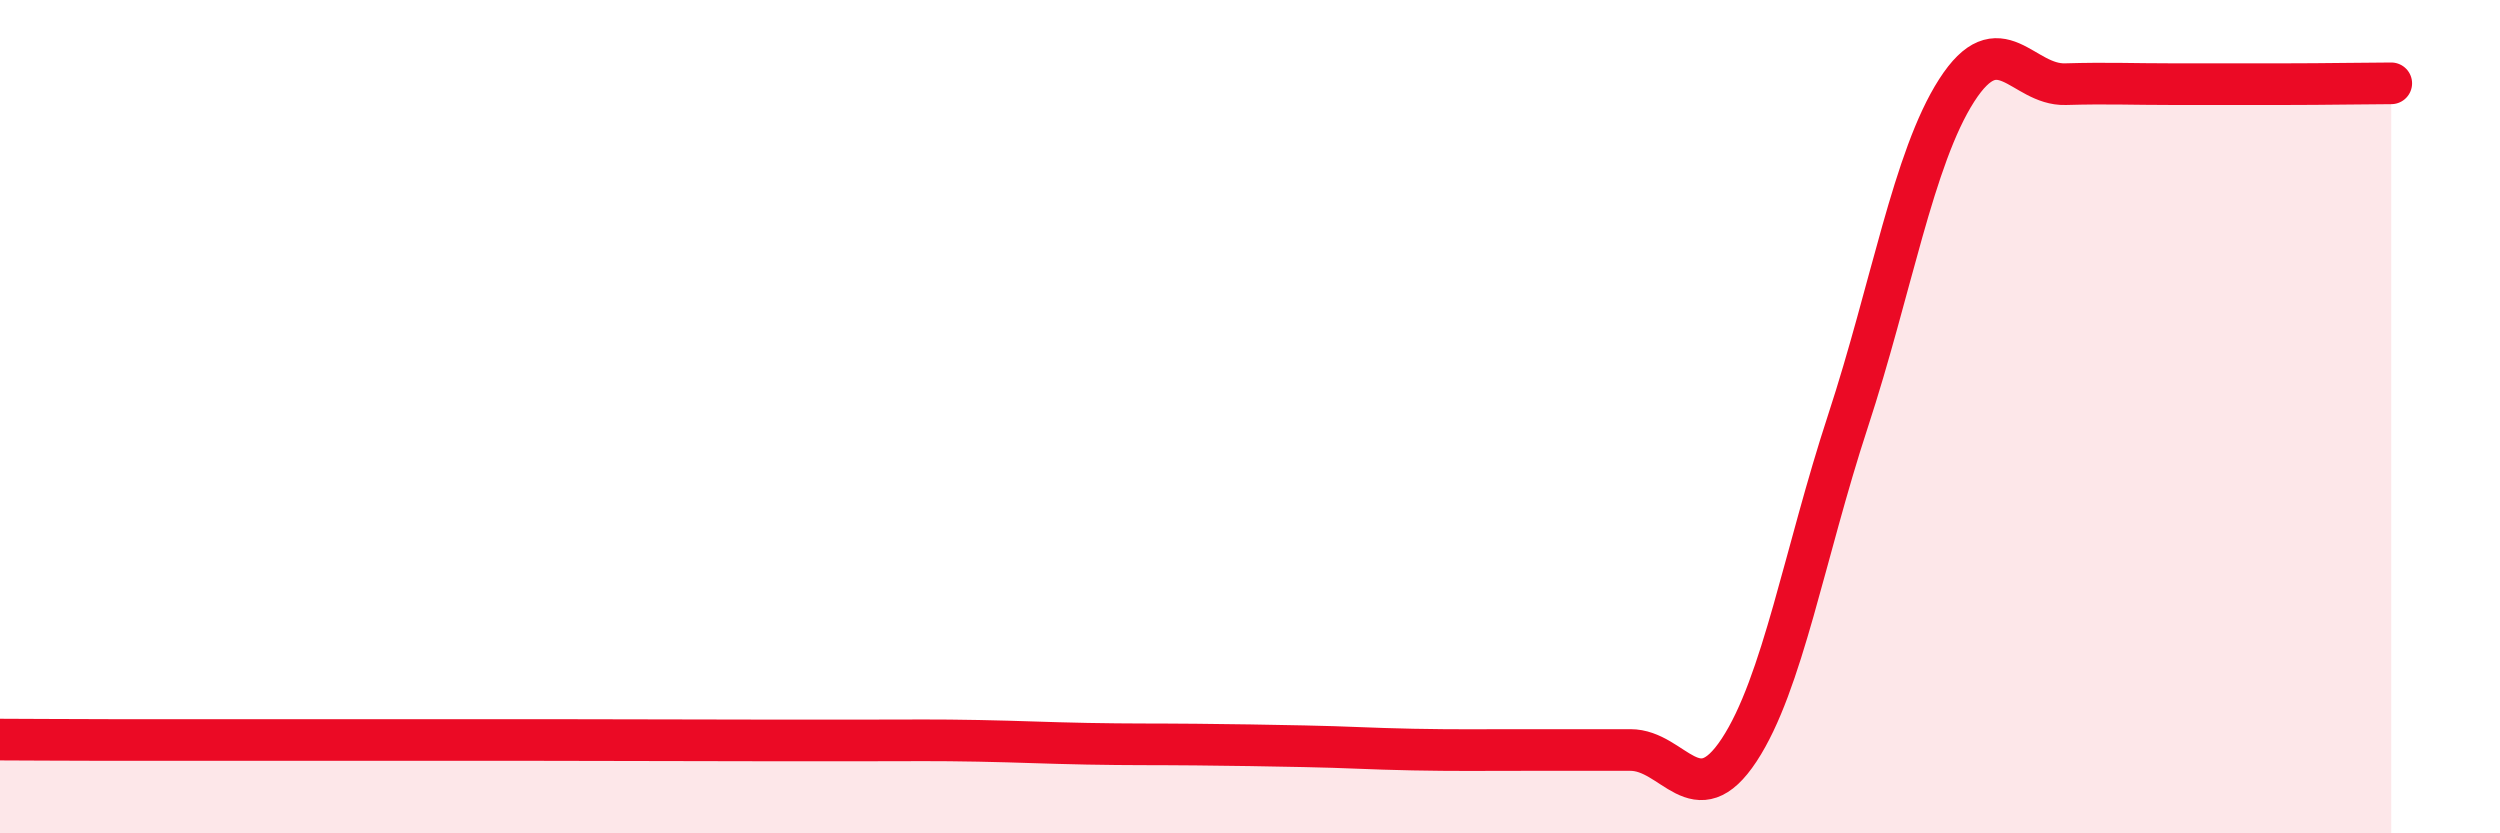
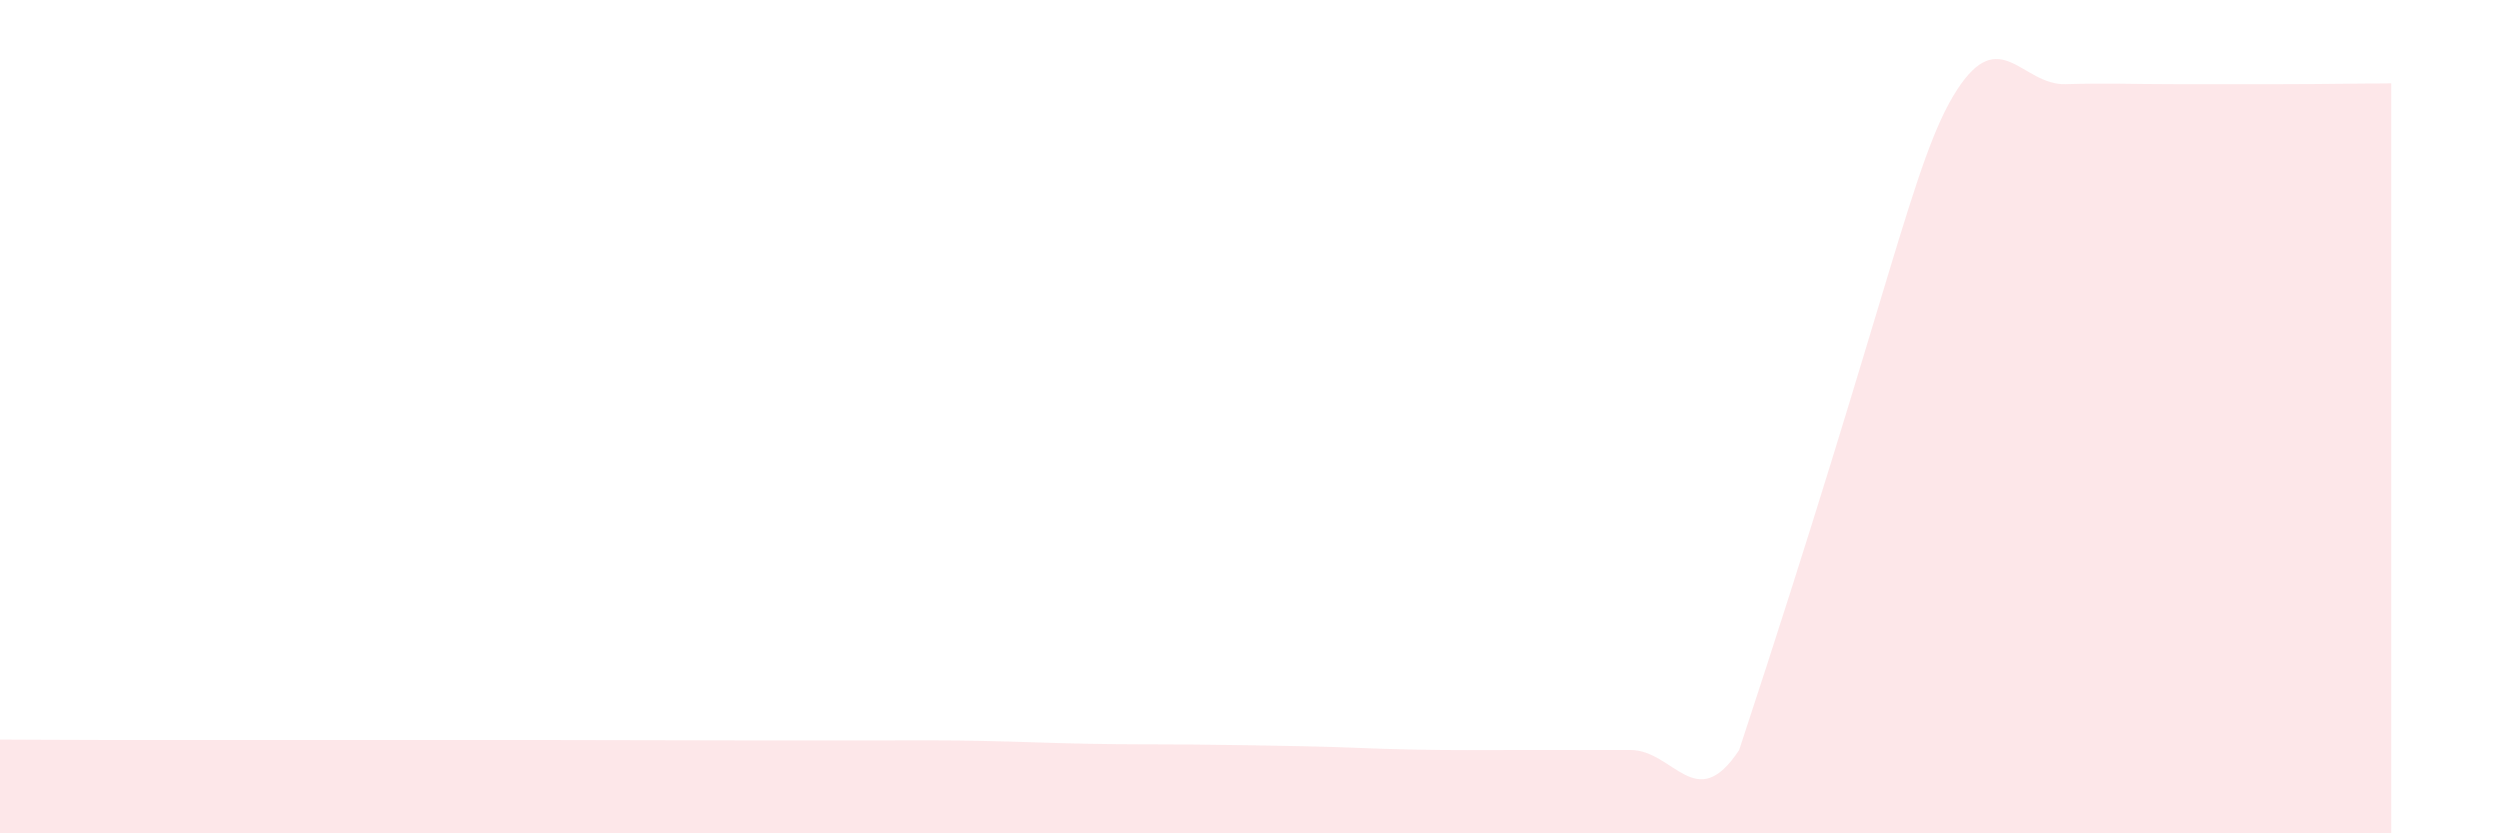
<svg xmlns="http://www.w3.org/2000/svg" width="60" height="20" viewBox="0 0 60 20">
-   <path d="M 0,17.75 C 0.52,17.75 1.57,17.76 2.61,17.76 C 3.65,17.76 4.18,17.76 5.22,17.76 C 6.26,17.76 6.79,17.76 7.83,17.76 C 8.87,17.76 9.39,17.76 10.43,17.76 C 11.47,17.76 11.47,17.76 13.04,17.76 C 14.61,17.76 16.69,17.77 18.26,17.77 C 19.83,17.77 19.83,17.77 20.87,17.77 C 21.91,17.77 22.44,17.76 23.48,17.78 C 24.52,17.8 25.05,17.83 26.09,17.85 C 27.13,17.87 27.66,17.86 28.7,17.87 C 29.74,17.88 30.26,17.89 31.3,17.91 C 32.34,17.93 32.87,17.97 33.91,17.99 C 34.95,18.01 35.48,18 36.52,18 C 37.56,18 38.09,18 39.13,18 C 40.17,18 40.7,19.58 41.74,18 C 42.78,16.42 43.31,13.28 44.35,10.11 C 45.39,6.94 45.92,3.79 46.96,2.17 C 48,0.55 48.53,2.05 49.57,2.02 C 50.61,1.99 51.13,2.02 52.17,2.02 C 53.21,2.02 53.74,2.02 54.78,2.02 C 55.82,2.02 56.87,2 57.39,2L57.39 20L0 20Z" fill="#EB0A25" opacity="0.1" stroke-linecap="round" stroke-linejoin="round" />
-   <path d="M 0,17.75 C 0.52,17.75 1.57,17.76 2.61,17.76 C 3.65,17.76 4.18,17.76 5.22,17.76 C 6.26,17.76 6.79,17.76 7.83,17.76 C 8.87,17.76 9.39,17.76 10.43,17.76 C 11.47,17.76 11.47,17.76 13.04,17.76 C 14.61,17.76 16.69,17.77 18.26,17.77 C 19.83,17.77 19.83,17.77 20.87,17.77 C 21.91,17.77 22.44,17.76 23.48,17.78 C 24.52,17.8 25.05,17.83 26.09,17.85 C 27.13,17.87 27.66,17.86 28.7,17.87 C 29.74,17.88 30.26,17.89 31.3,17.91 C 32.34,17.93 32.87,17.97 33.91,17.99 C 34.95,18.01 35.48,18 36.52,18 C 37.56,18 38.09,18 39.13,18 C 40.17,18 40.7,19.58 41.74,18 C 42.78,16.42 43.31,13.28 44.35,10.11 C 45.39,6.94 45.92,3.79 46.96,2.17 C 48,0.55 48.53,2.05 49.57,2.02 C 50.61,1.99 51.13,2.02 52.17,2.02 C 53.21,2.02 53.74,2.02 54.78,2.02 C 55.82,2.02 56.87,2 57.39,2" stroke="#EB0A25" stroke-width="1" fill="none" stroke-linecap="round" stroke-linejoin="round" />
+   <path d="M 0,17.75 C 0.52,17.75 1.57,17.76 2.61,17.76 C 3.65,17.76 4.18,17.76 5.22,17.76 C 6.26,17.76 6.79,17.76 7.83,17.76 C 8.87,17.76 9.39,17.76 10.43,17.76 C 11.47,17.76 11.47,17.76 13.04,17.76 C 14.61,17.76 16.69,17.77 18.26,17.77 C 19.83,17.77 19.83,17.77 20.87,17.77 C 21.91,17.77 22.44,17.76 23.48,17.78 C 24.52,17.8 25.05,17.83 26.09,17.85 C 27.13,17.87 27.66,17.86 28.7,17.87 C 29.74,17.88 30.26,17.89 31.3,17.91 C 32.34,17.93 32.87,17.97 33.91,17.99 C 34.95,18.01 35.48,18 36.52,18 C 37.56,18 38.09,18 39.13,18 C 40.17,18 40.7,19.58 41.74,18 C 45.39,6.94 45.92,3.79 46.96,2.17 C 48,0.55 48.53,2.05 49.57,2.02 C 50.61,1.99 51.13,2.02 52.17,2.02 C 53.21,2.02 53.74,2.02 54.78,2.02 C 55.82,2.02 56.87,2 57.39,2L57.39 20L0 20Z" fill="#EB0A25" opacity="0.1" stroke-linecap="round" stroke-linejoin="round" />
</svg>